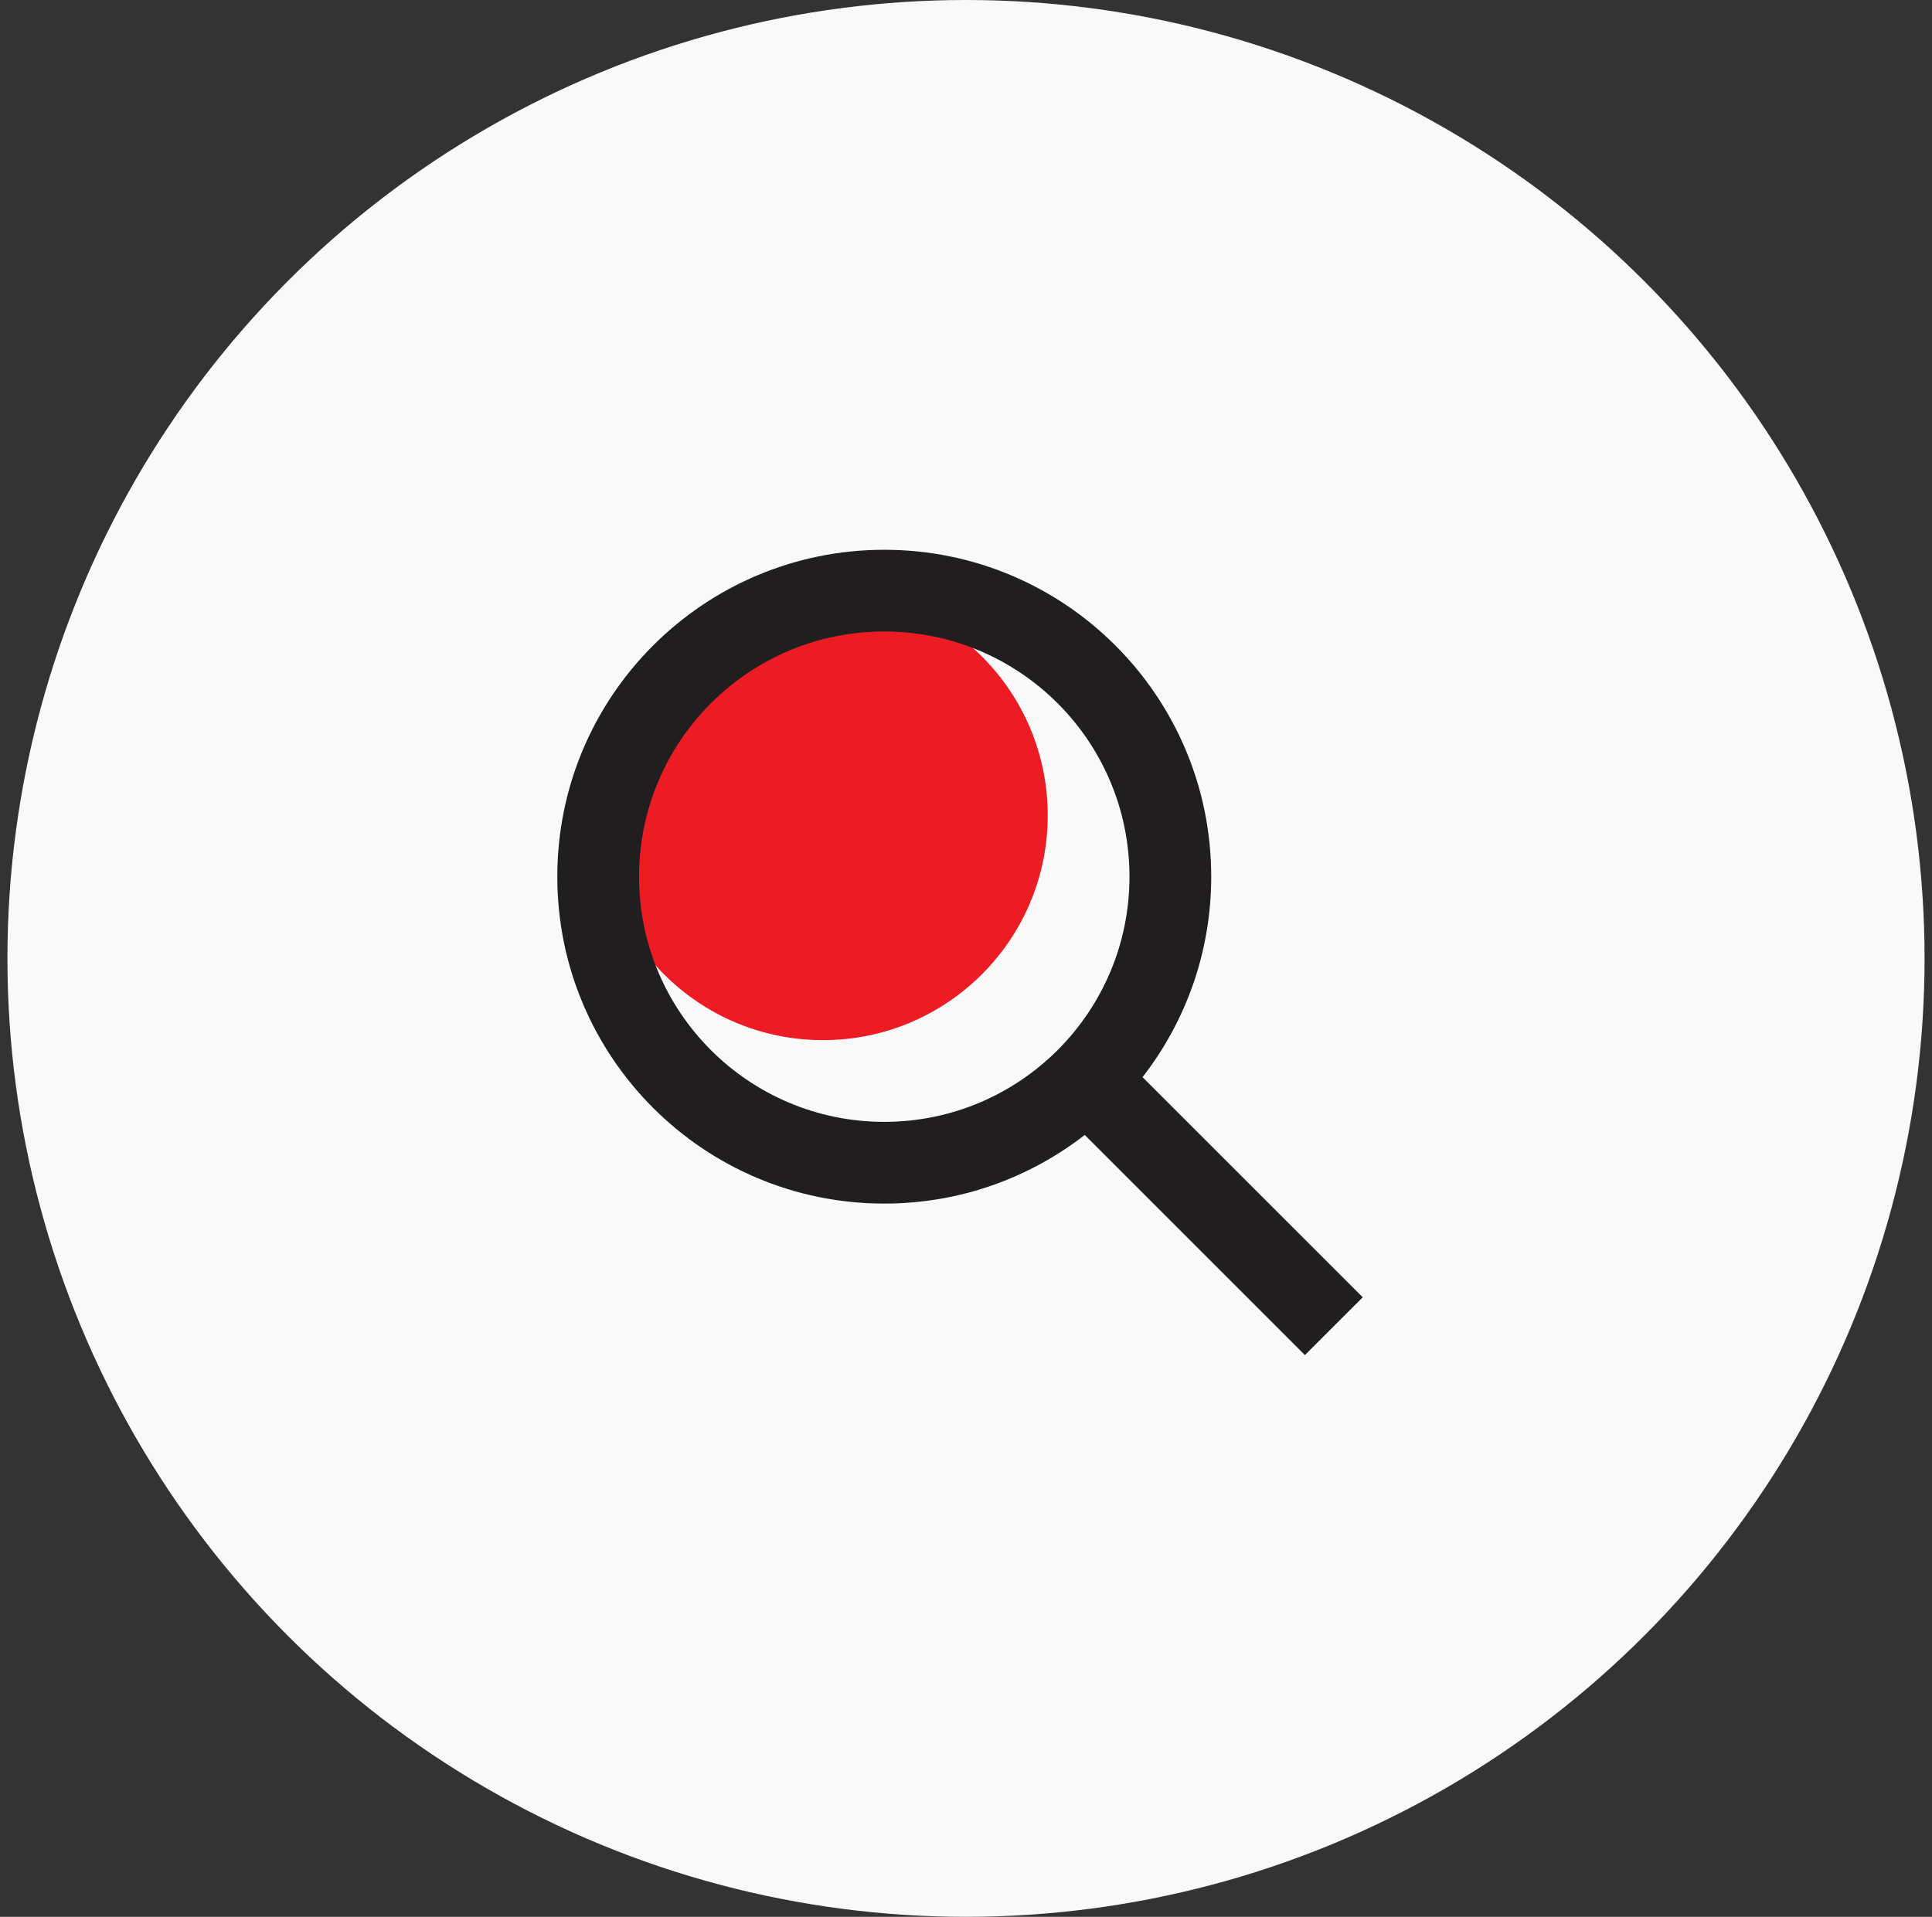
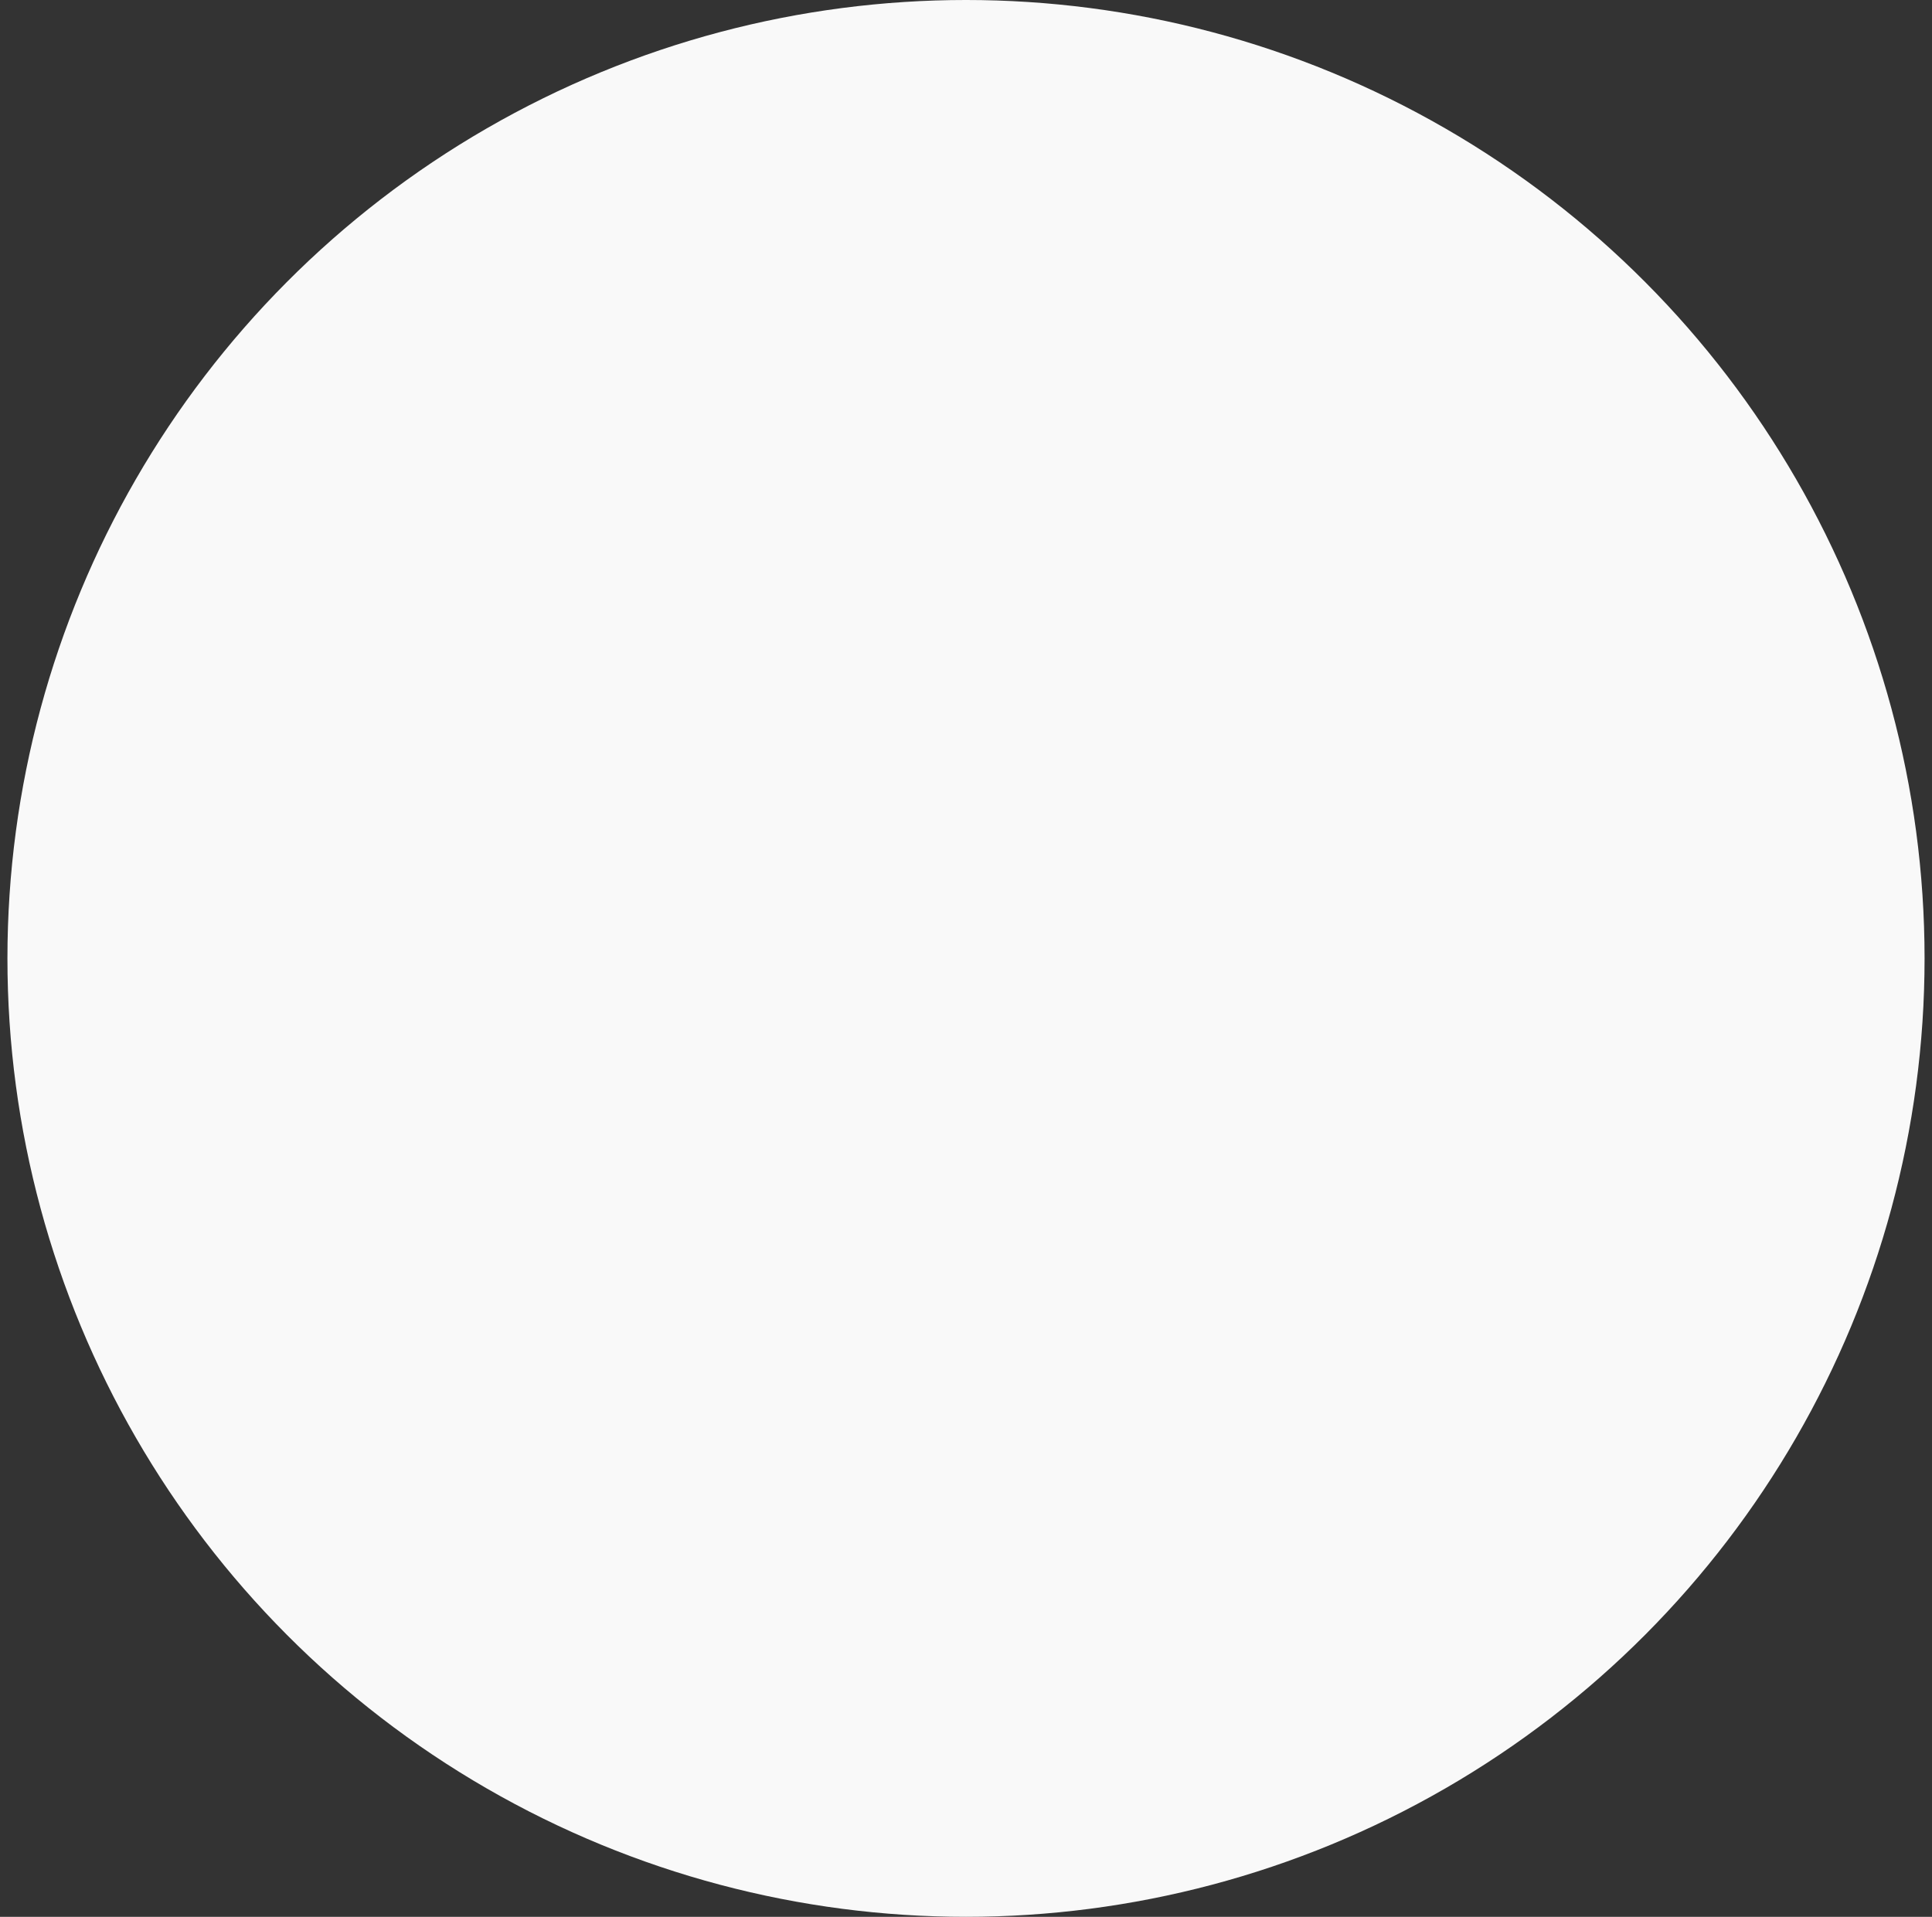
<svg xmlns="http://www.w3.org/2000/svg" width="130" height="129" viewBox="0 0 130 129" fill="none">
  <rect x="0" y="0" width="130" height="129" fill="#333333" stroke="none" />
  <g clip-path="url(#clip0_141_15747)">
    <circle cx="65" cy="64.5" r="64.5" fill="#F9F9F9" />
-     <circle cx="55.375" cy="54.875" r="15.125" fill="#ED1C24" />
-     <path fill-rule="evenodd" clip-rule="evenodd" d="M59.5 81C47.35 81 37.5 71.15 37.5 59C37.5 46.85 47.35 37 59.5 37C71.65 37 81.5 46.85 81.5 59C81.5 64.084 79.775 68.765 76.879 72.491L91.695 87.306L87.805 91.195L72.99 76.38C69.265 79.276 64.584 81 59.5 81ZM76 59C76 68.113 68.613 75.5 59.5 75.5C50.387 75.5 43 68.113 43 59C43 49.887 50.387 42.5 59.5 42.5C68.613 42.5 76 49.887 76 59Z" fill="#211E20" />
  </g>
  <defs>
    <clipPath id="clip0_141_15747">
      <rect width="129" height="129" fill="white" transform="translate(0.5)" />
    </clipPath>
  </defs>
</svg>